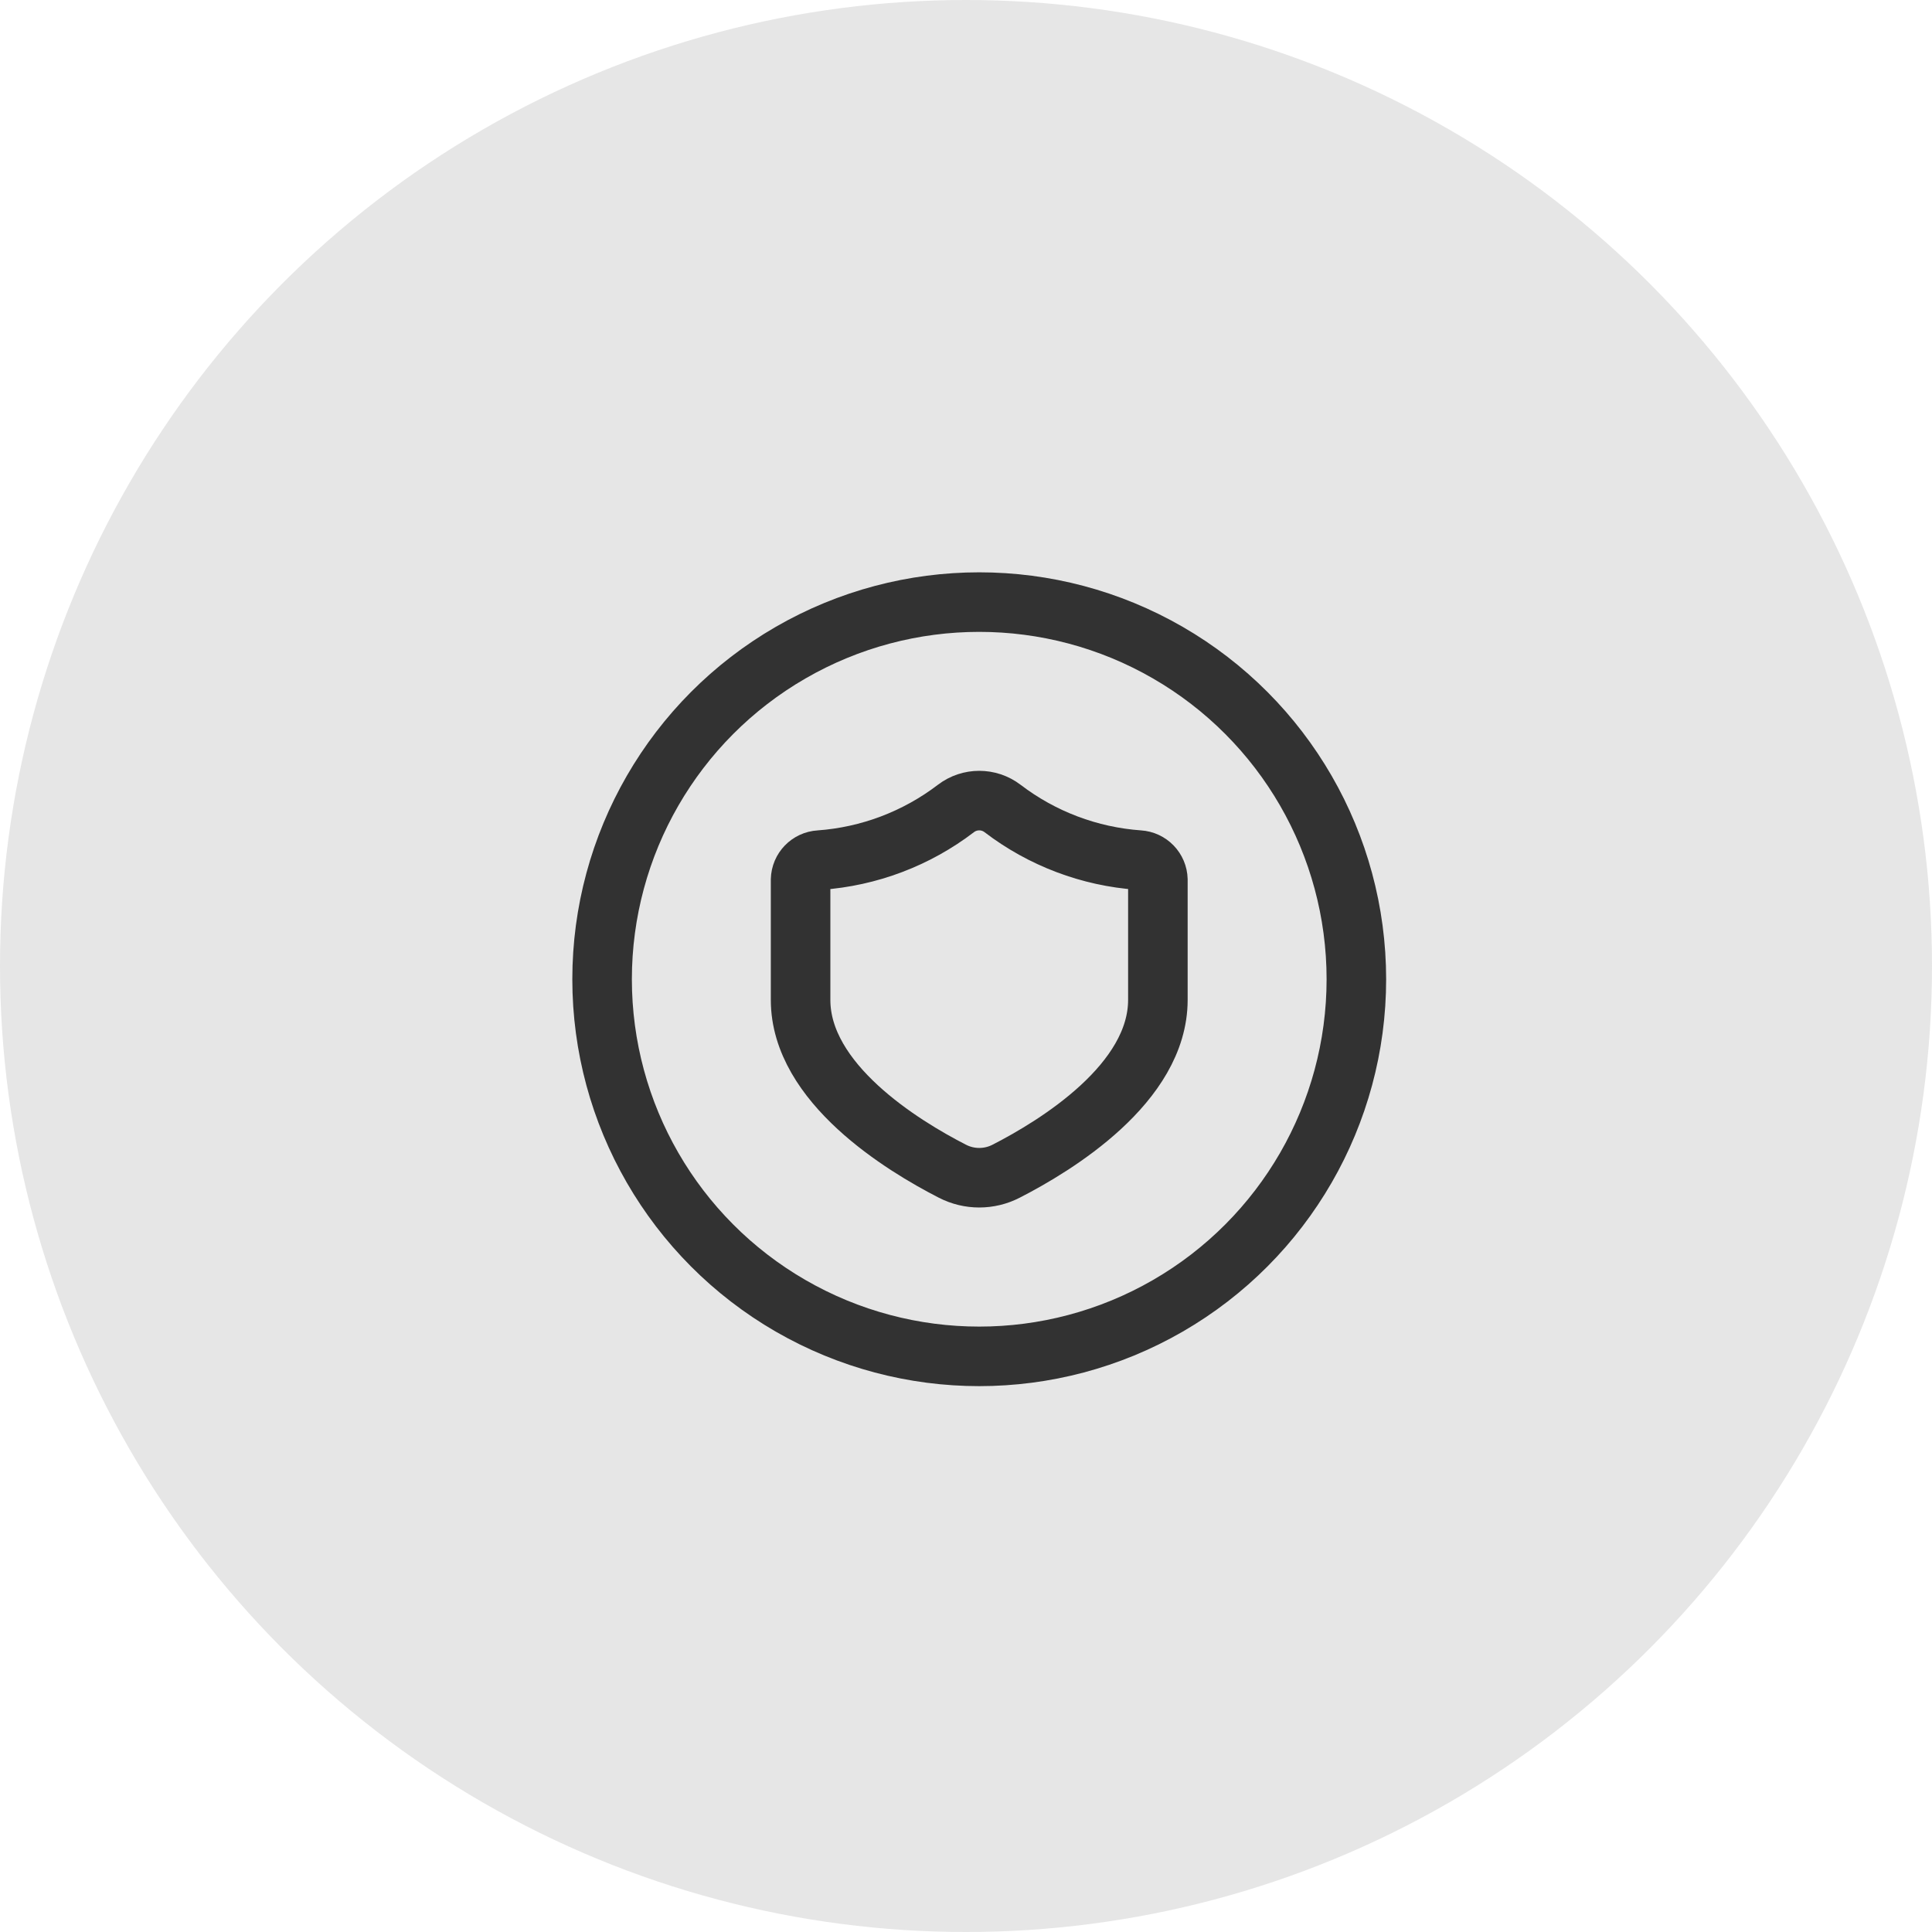
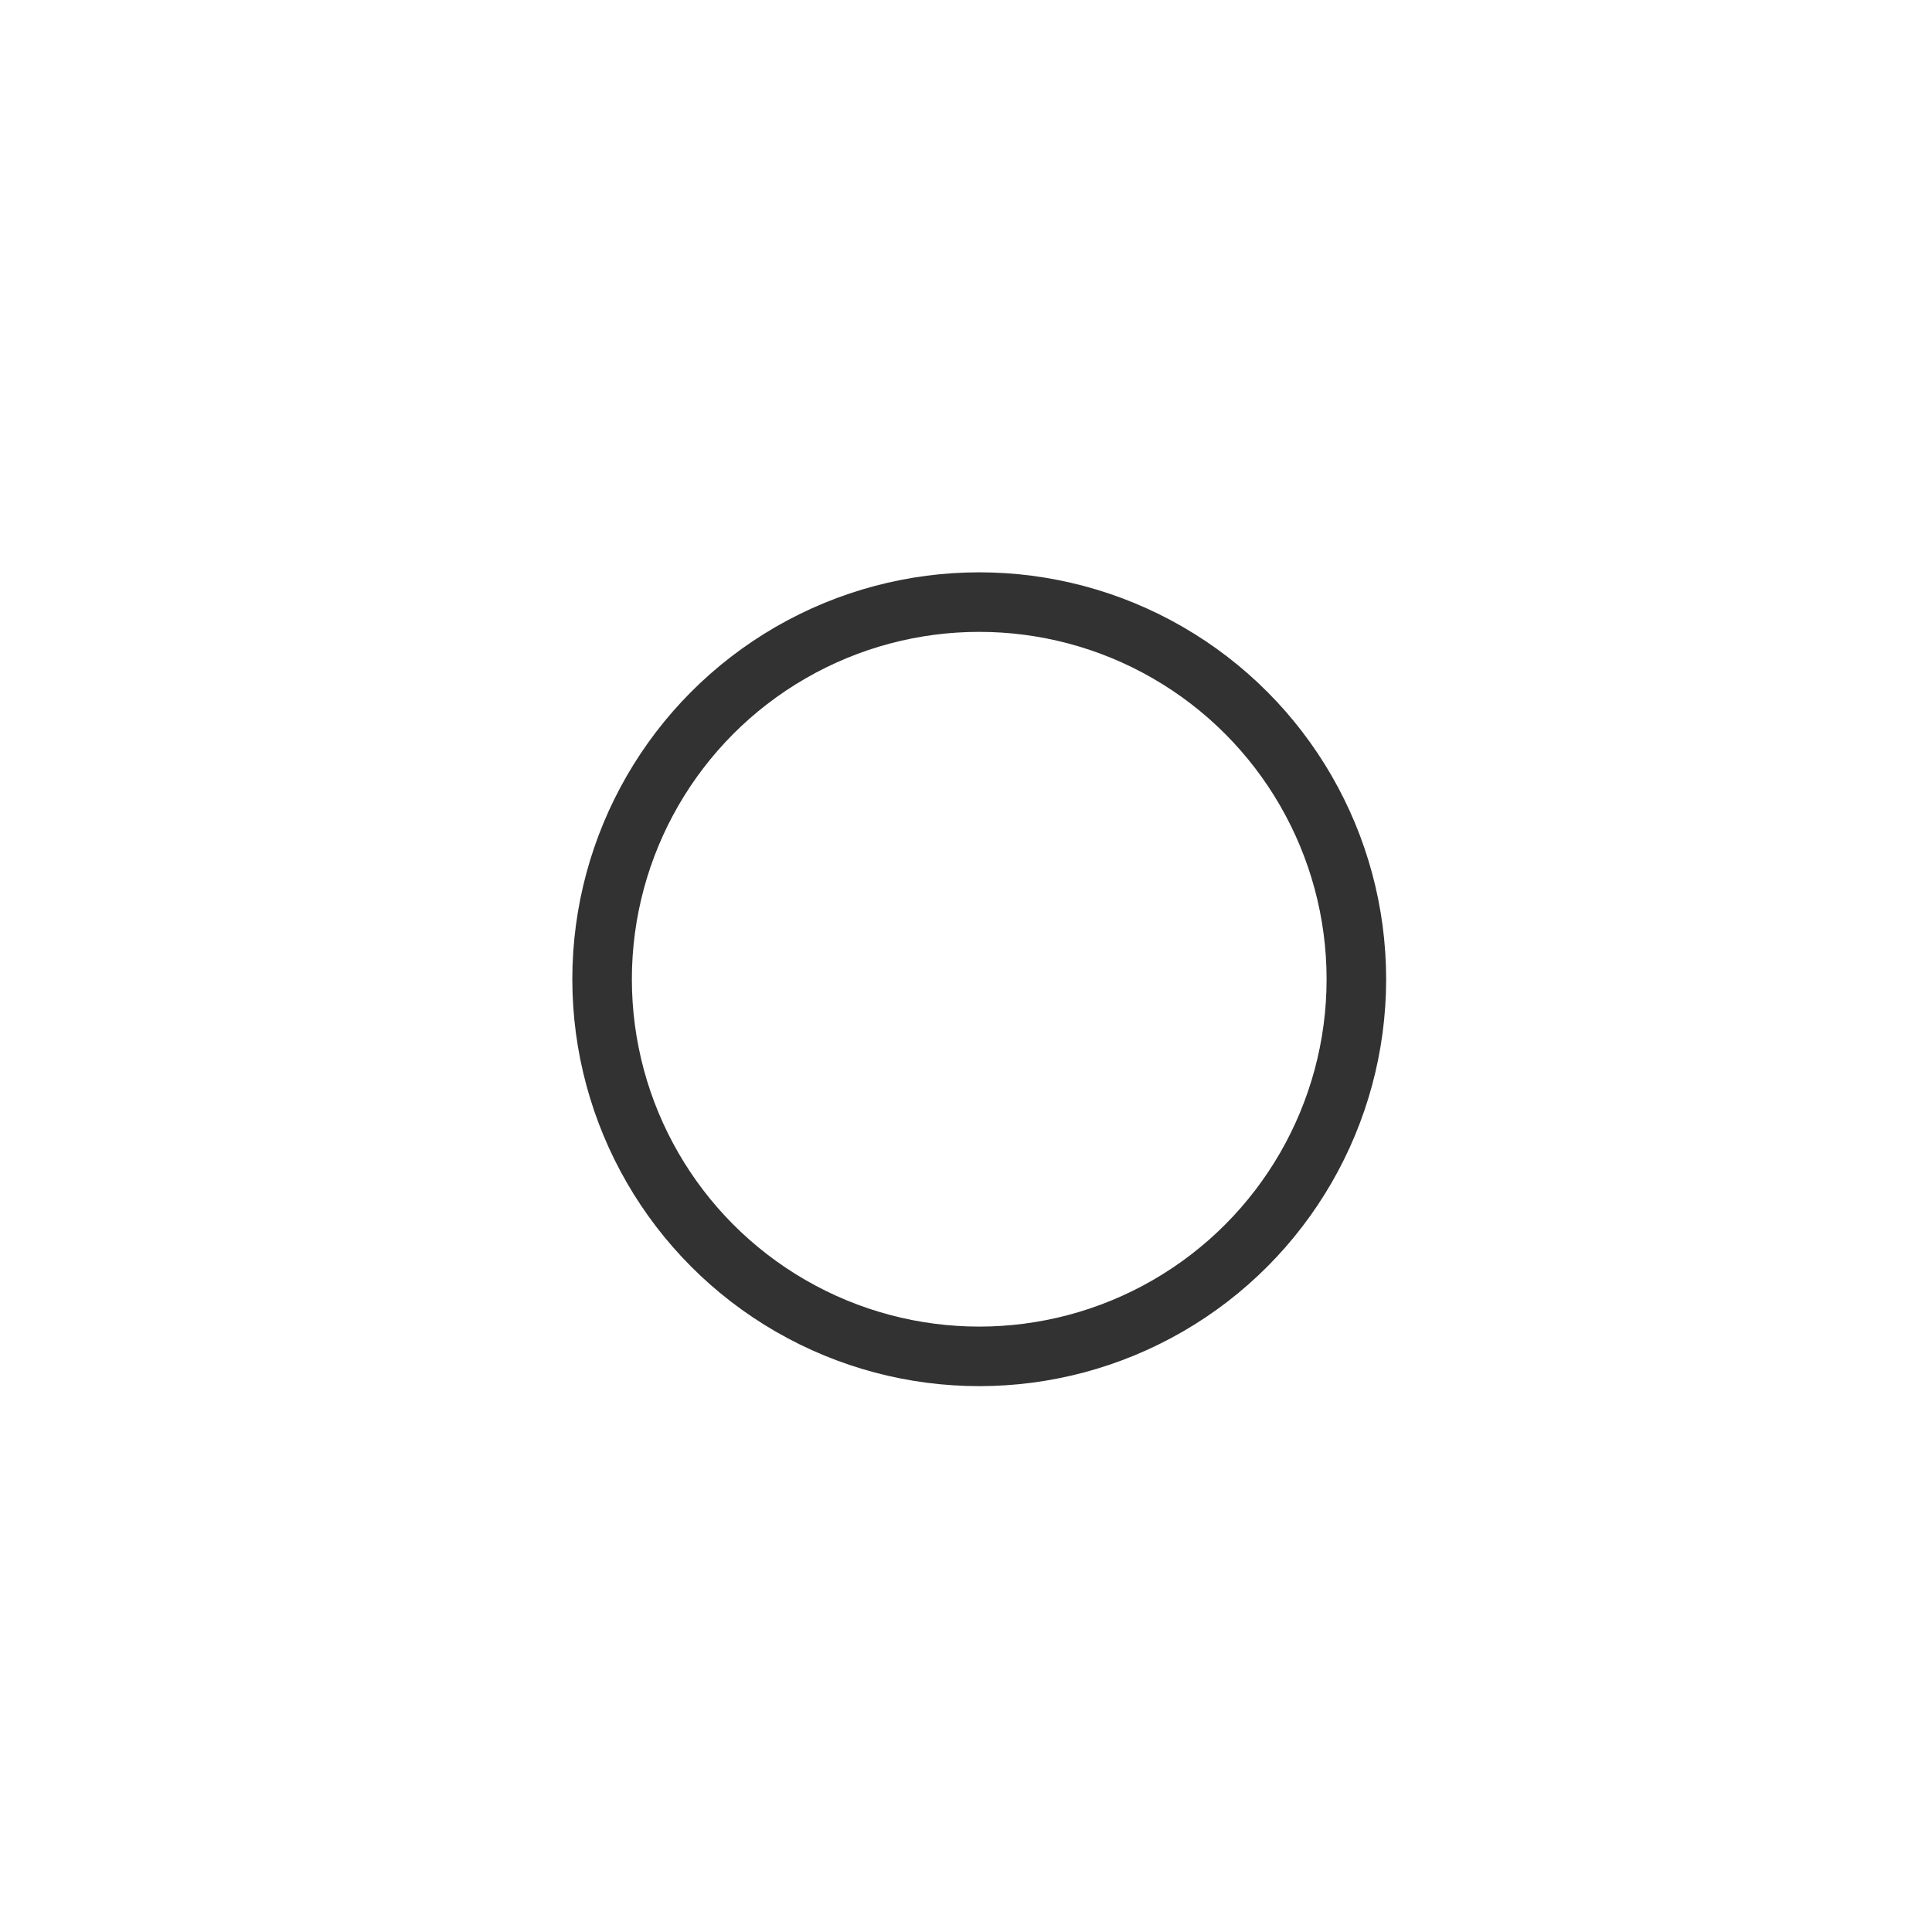
<svg xmlns="http://www.w3.org/2000/svg" width="73" height="73" viewBox="0 0 73 73" fill="none">
-   <circle cx="36.5" cy="36.5" r="36.5" fill="#C4C4C4" fill-opacity="0.42" />
  <circle cx="37" cy="37" r="14.25" stroke="#323232" stroke-width="2.25" stroke-linecap="round" stroke-linejoin="round" />
-   <path fill-rule="evenodd" clip-rule="evenodd" d="M43.75 33.238V37.78C43.75 40.934 39.906 43.285 38.017 44.253C37.38 44.582 36.623 44.582 35.986 44.254C34.097 43.287 30.25 40.931 30.25 37.78V33.238C30.26 32.843 30.571 32.522 30.965 32.499C32.837 32.365 34.628 31.687 36.119 30.548C36.639 30.151 37.361 30.151 37.881 30.548C39.372 31.687 41.163 32.365 43.035 32.498C43.429 32.522 43.74 32.843 43.75 33.238Z" stroke="#323232" stroke-width="2.25" stroke-linecap="round" stroke-linejoin="round" />
</svg>